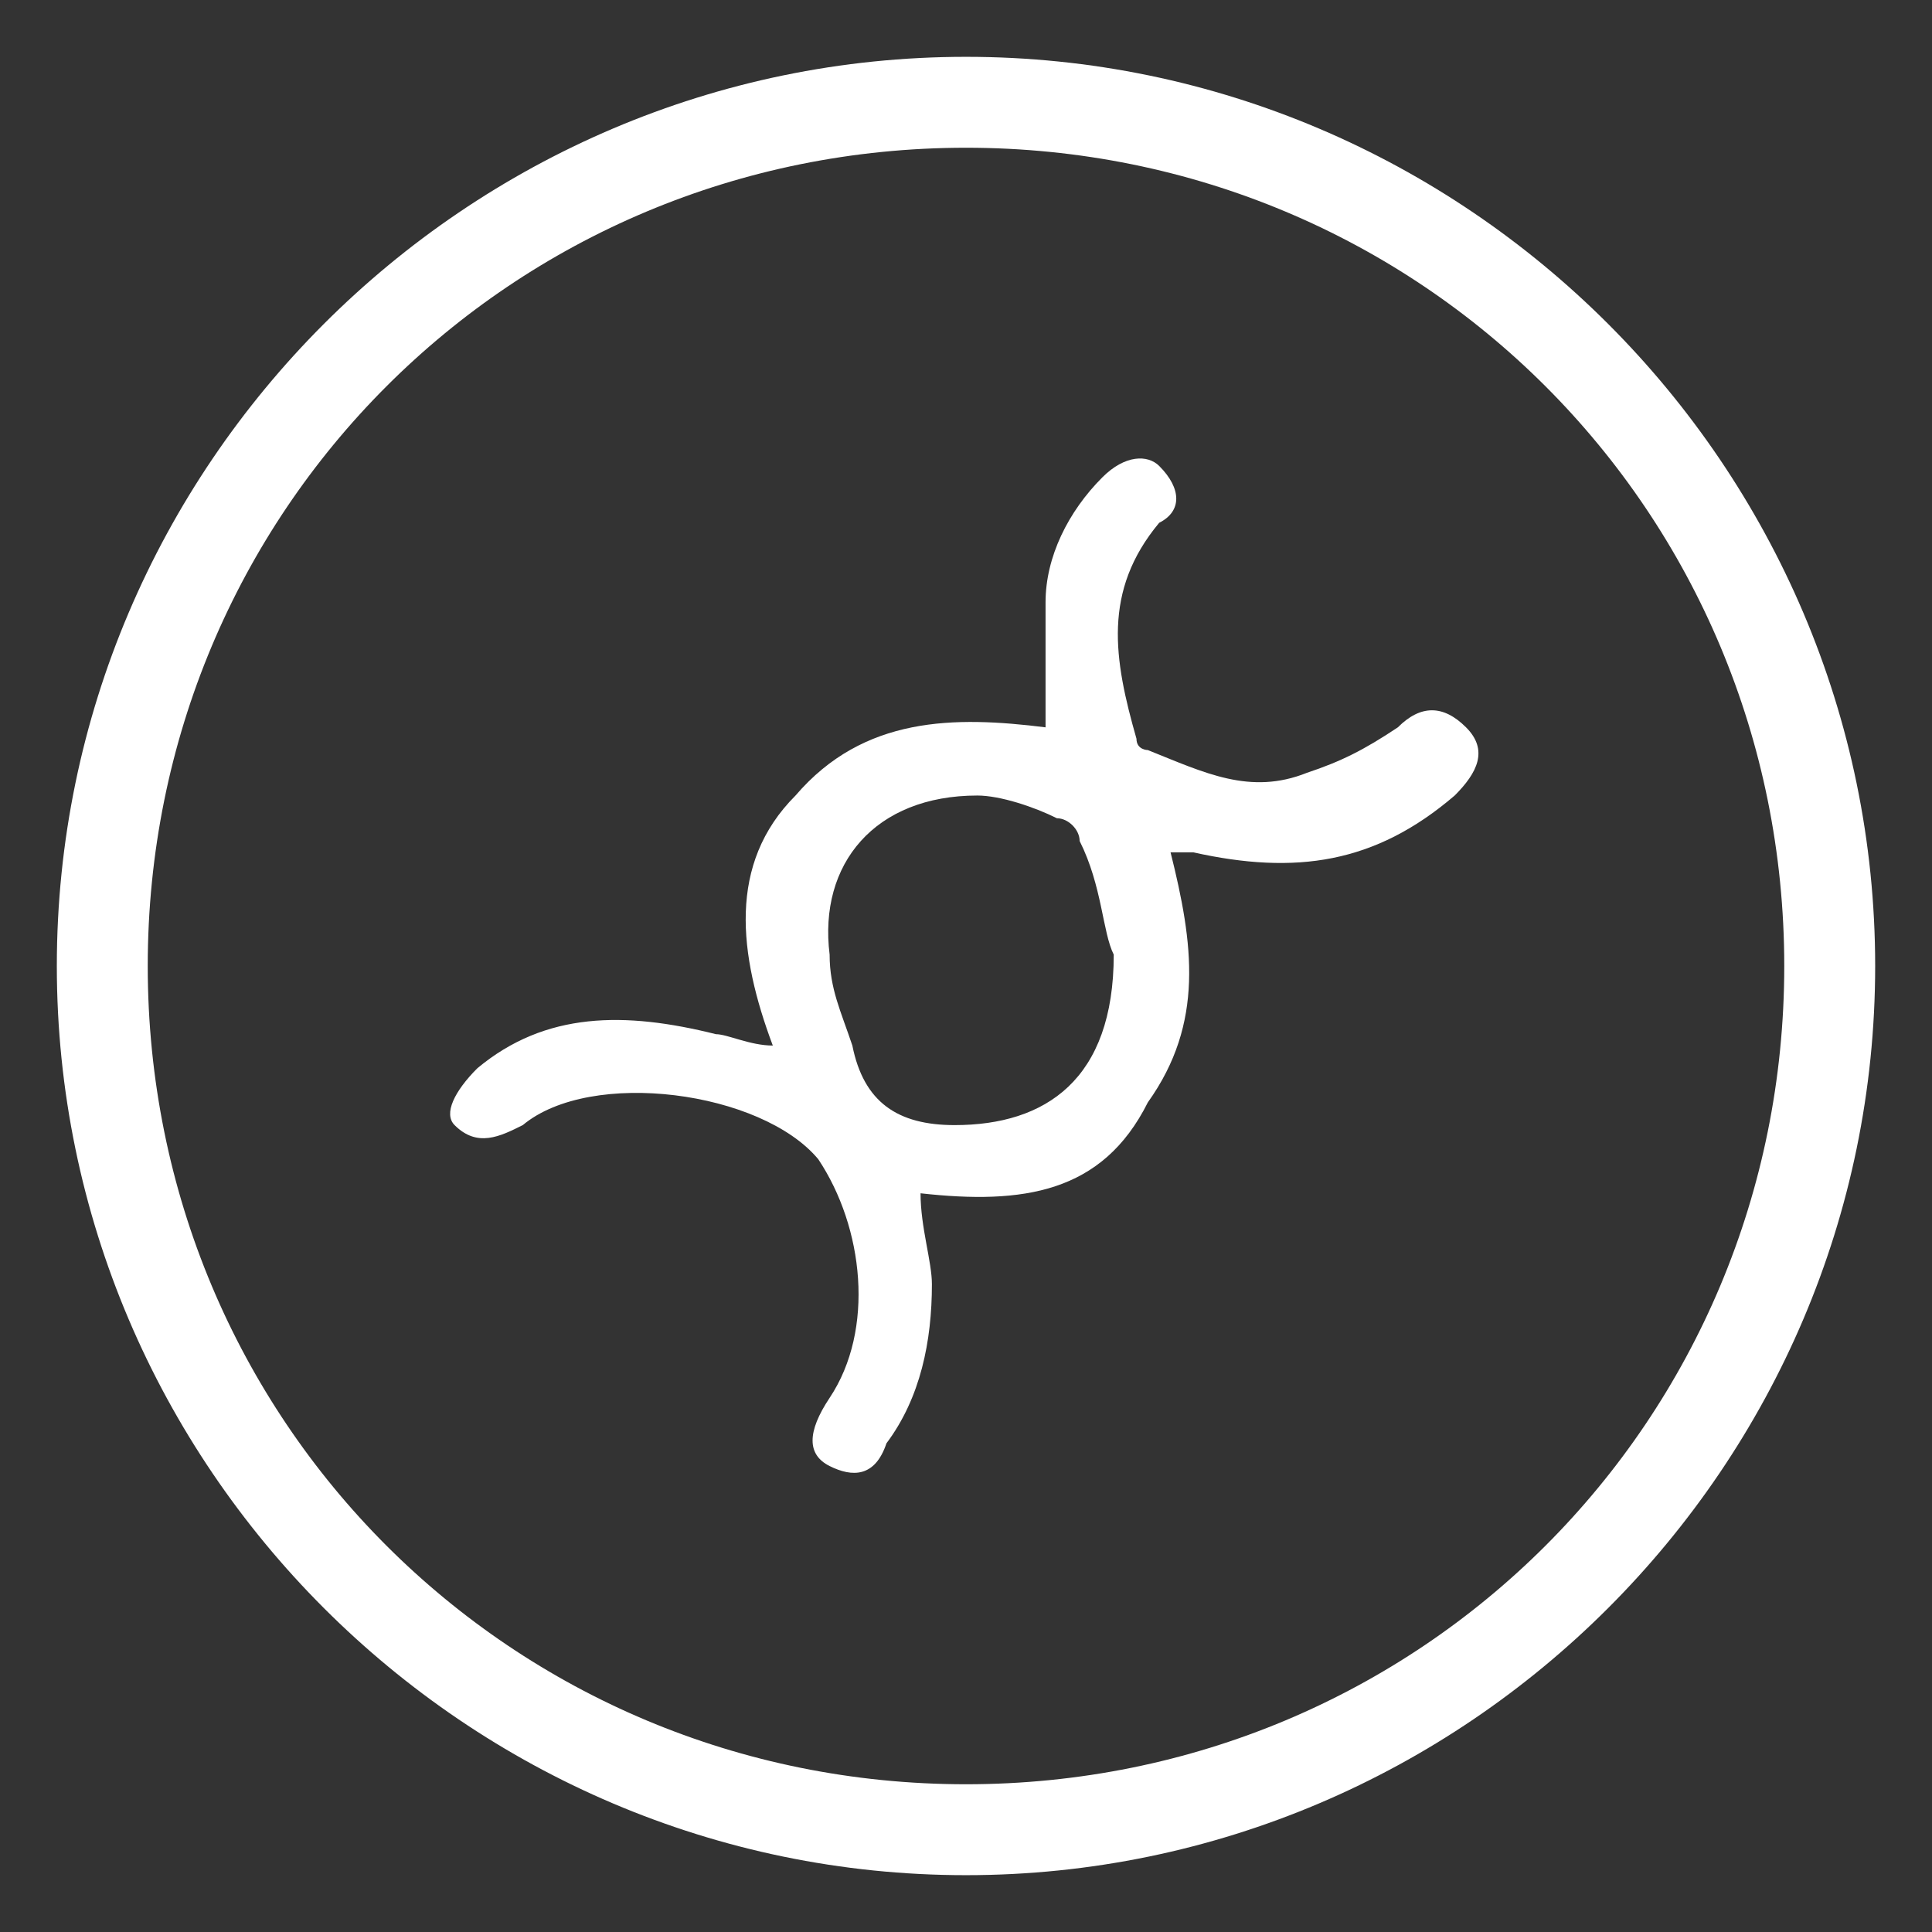
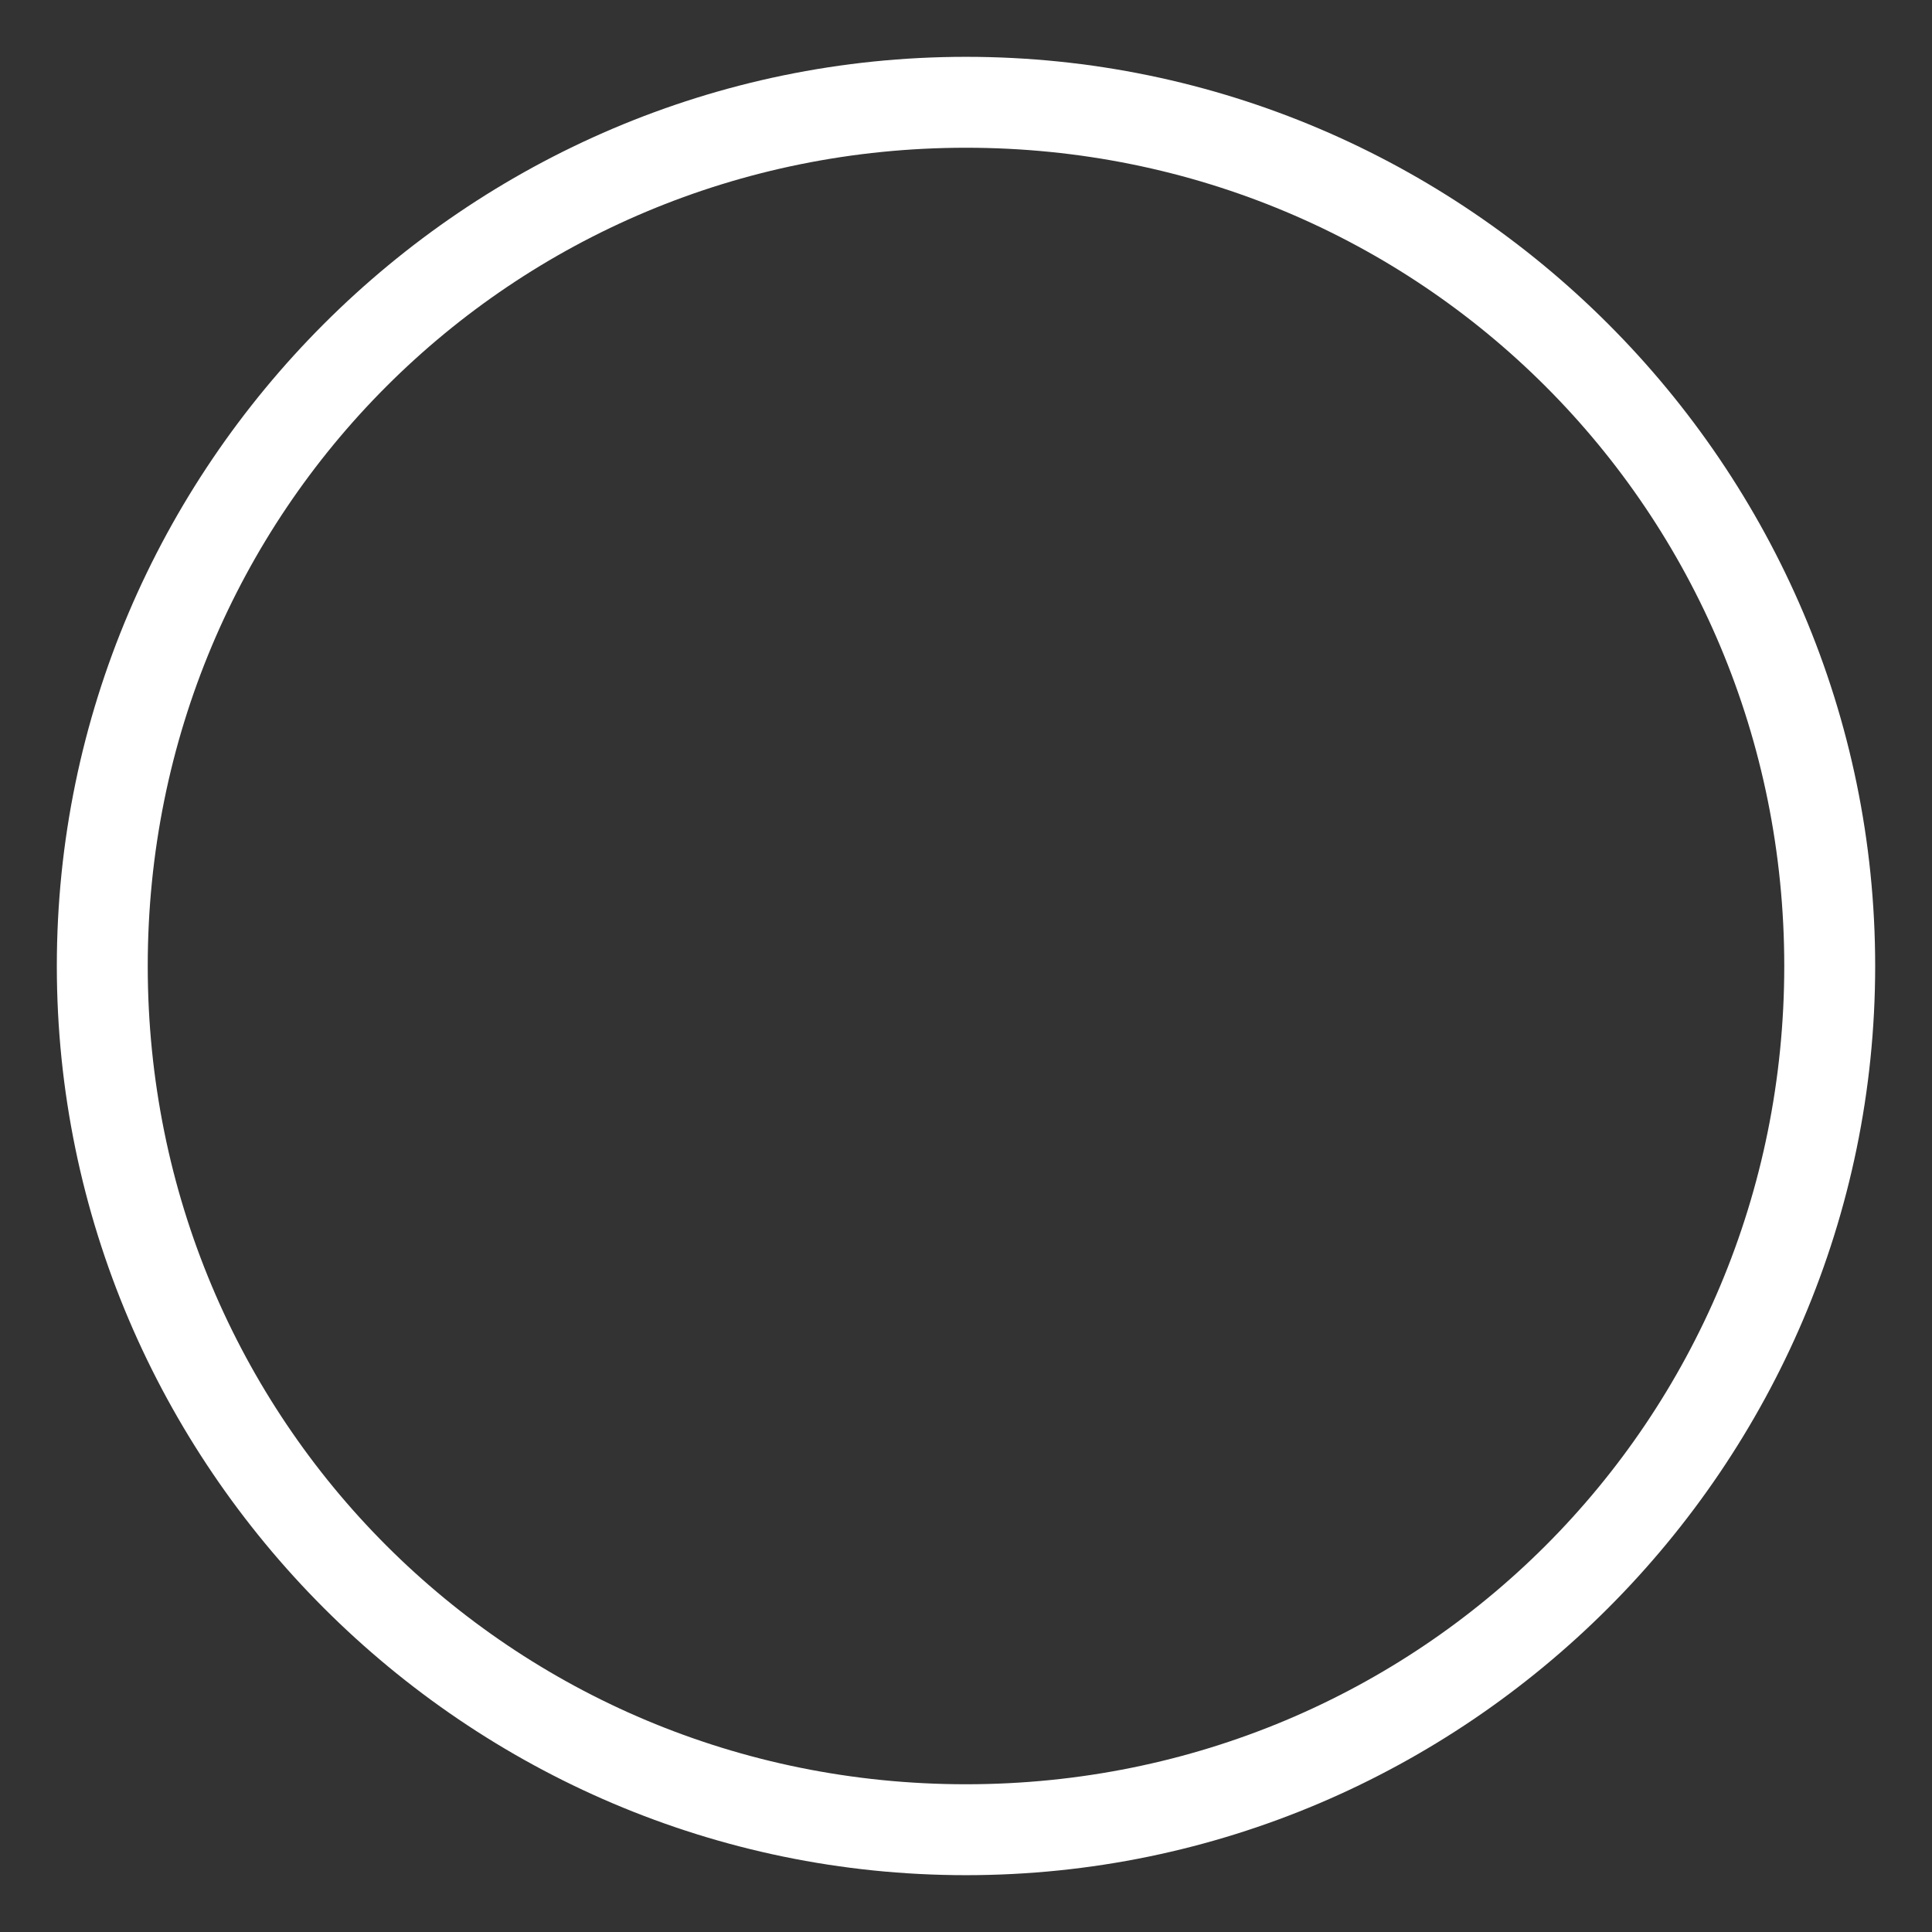
<svg xmlns="http://www.w3.org/2000/svg" version="1.1" id="Layer_1" x="0px" y="0px" viewBox="0 0 17 17" style="enable-background:new 0 0 17 17;" xml:space="preserve">
  <rect x="0" y="0" width="17" height="17" fill="#333333" stroke="none" />
  <style type="text/css">
	.st0{fill:#FFFFFF;}
</style>
  <g>
    <g>
      <g>
        <path class="st0" d="M8.5,16.5c-4.4,0-8-3.6-8-8s3.6-8,8-8s8,3.6,8,8S12.9,16.5,8.5,16.5z M8.5,1.3c-4,0-7.2,3.2-7.2,7.2     s3.2,7.2,7.2,7.2s7.2-3.2,7.2-7.2S12.5,1.3,8.5,1.3z" />
      </g>
    </g>
    <g>
-       <path class="st0" d="M8.1,10.5c0,0.3,0.1,0.6,0.1,0.8c0,0.5-0.1,1-0.4,1.4C7.7,13,7.5,13,7.3,12.9s-0.2-0.3,0-0.6    c0.4-0.6,0.3-1.5-0.1-2.1c-0.5-0.6-2-0.8-2.6-0.3C4.4,10,4.2,10.1,4,9.9C3.9,9.8,4,9.6,4.2,9.4c0.6-0.5,1.3-0.5,2.1-0.3    c0.1,0,0.3,0.1,0.5,0.1C6.5,8.4,6.4,7.6,7,7c0.6-0.7,1.4-0.7,2.2-0.6c0-0.4,0-0.7,0-1.1s0.2-0.8,0.5-1.1C9.9,4,10.1,4,10.2,4.1    c0.2,0.2,0.2,0.4,0,0.5C9.7,5.2,9.8,5.8,10,6.5c0,0.1,0.1,0.1,0.1,0.1C10.6,6.8,11,7,11.5,6.8c0.3-0.1,0.5-0.2,0.8-0.4    c0.2-0.2,0.4-0.2,0.6,0C13.1,6.6,13,6.8,12.8,7c-0.7,0.6-1.4,0.7-2.3,0.5c-0.1,0-0.1,0-0.2,0l0,0c0.2,0.8,0.3,1.5-0.2,2.2    C9.7,10.5,9,10.6,8.1,10.5z M9.8,8.4c-0.1-0.2-0.1-0.6-0.3-1c0-0.1-0.1-0.2-0.2-0.2C9.1,7.1,8.8,7,8.6,7C7.7,7,7.2,7.6,7.3,8.4    c0,0.3,0.1,0.5,0.2,0.8c0.1,0.5,0.4,0.7,0.9,0.7C9.2,9.9,9.8,9.5,9.8,8.4z" />
-     </g>
+       </g>
  </g>
</svg>